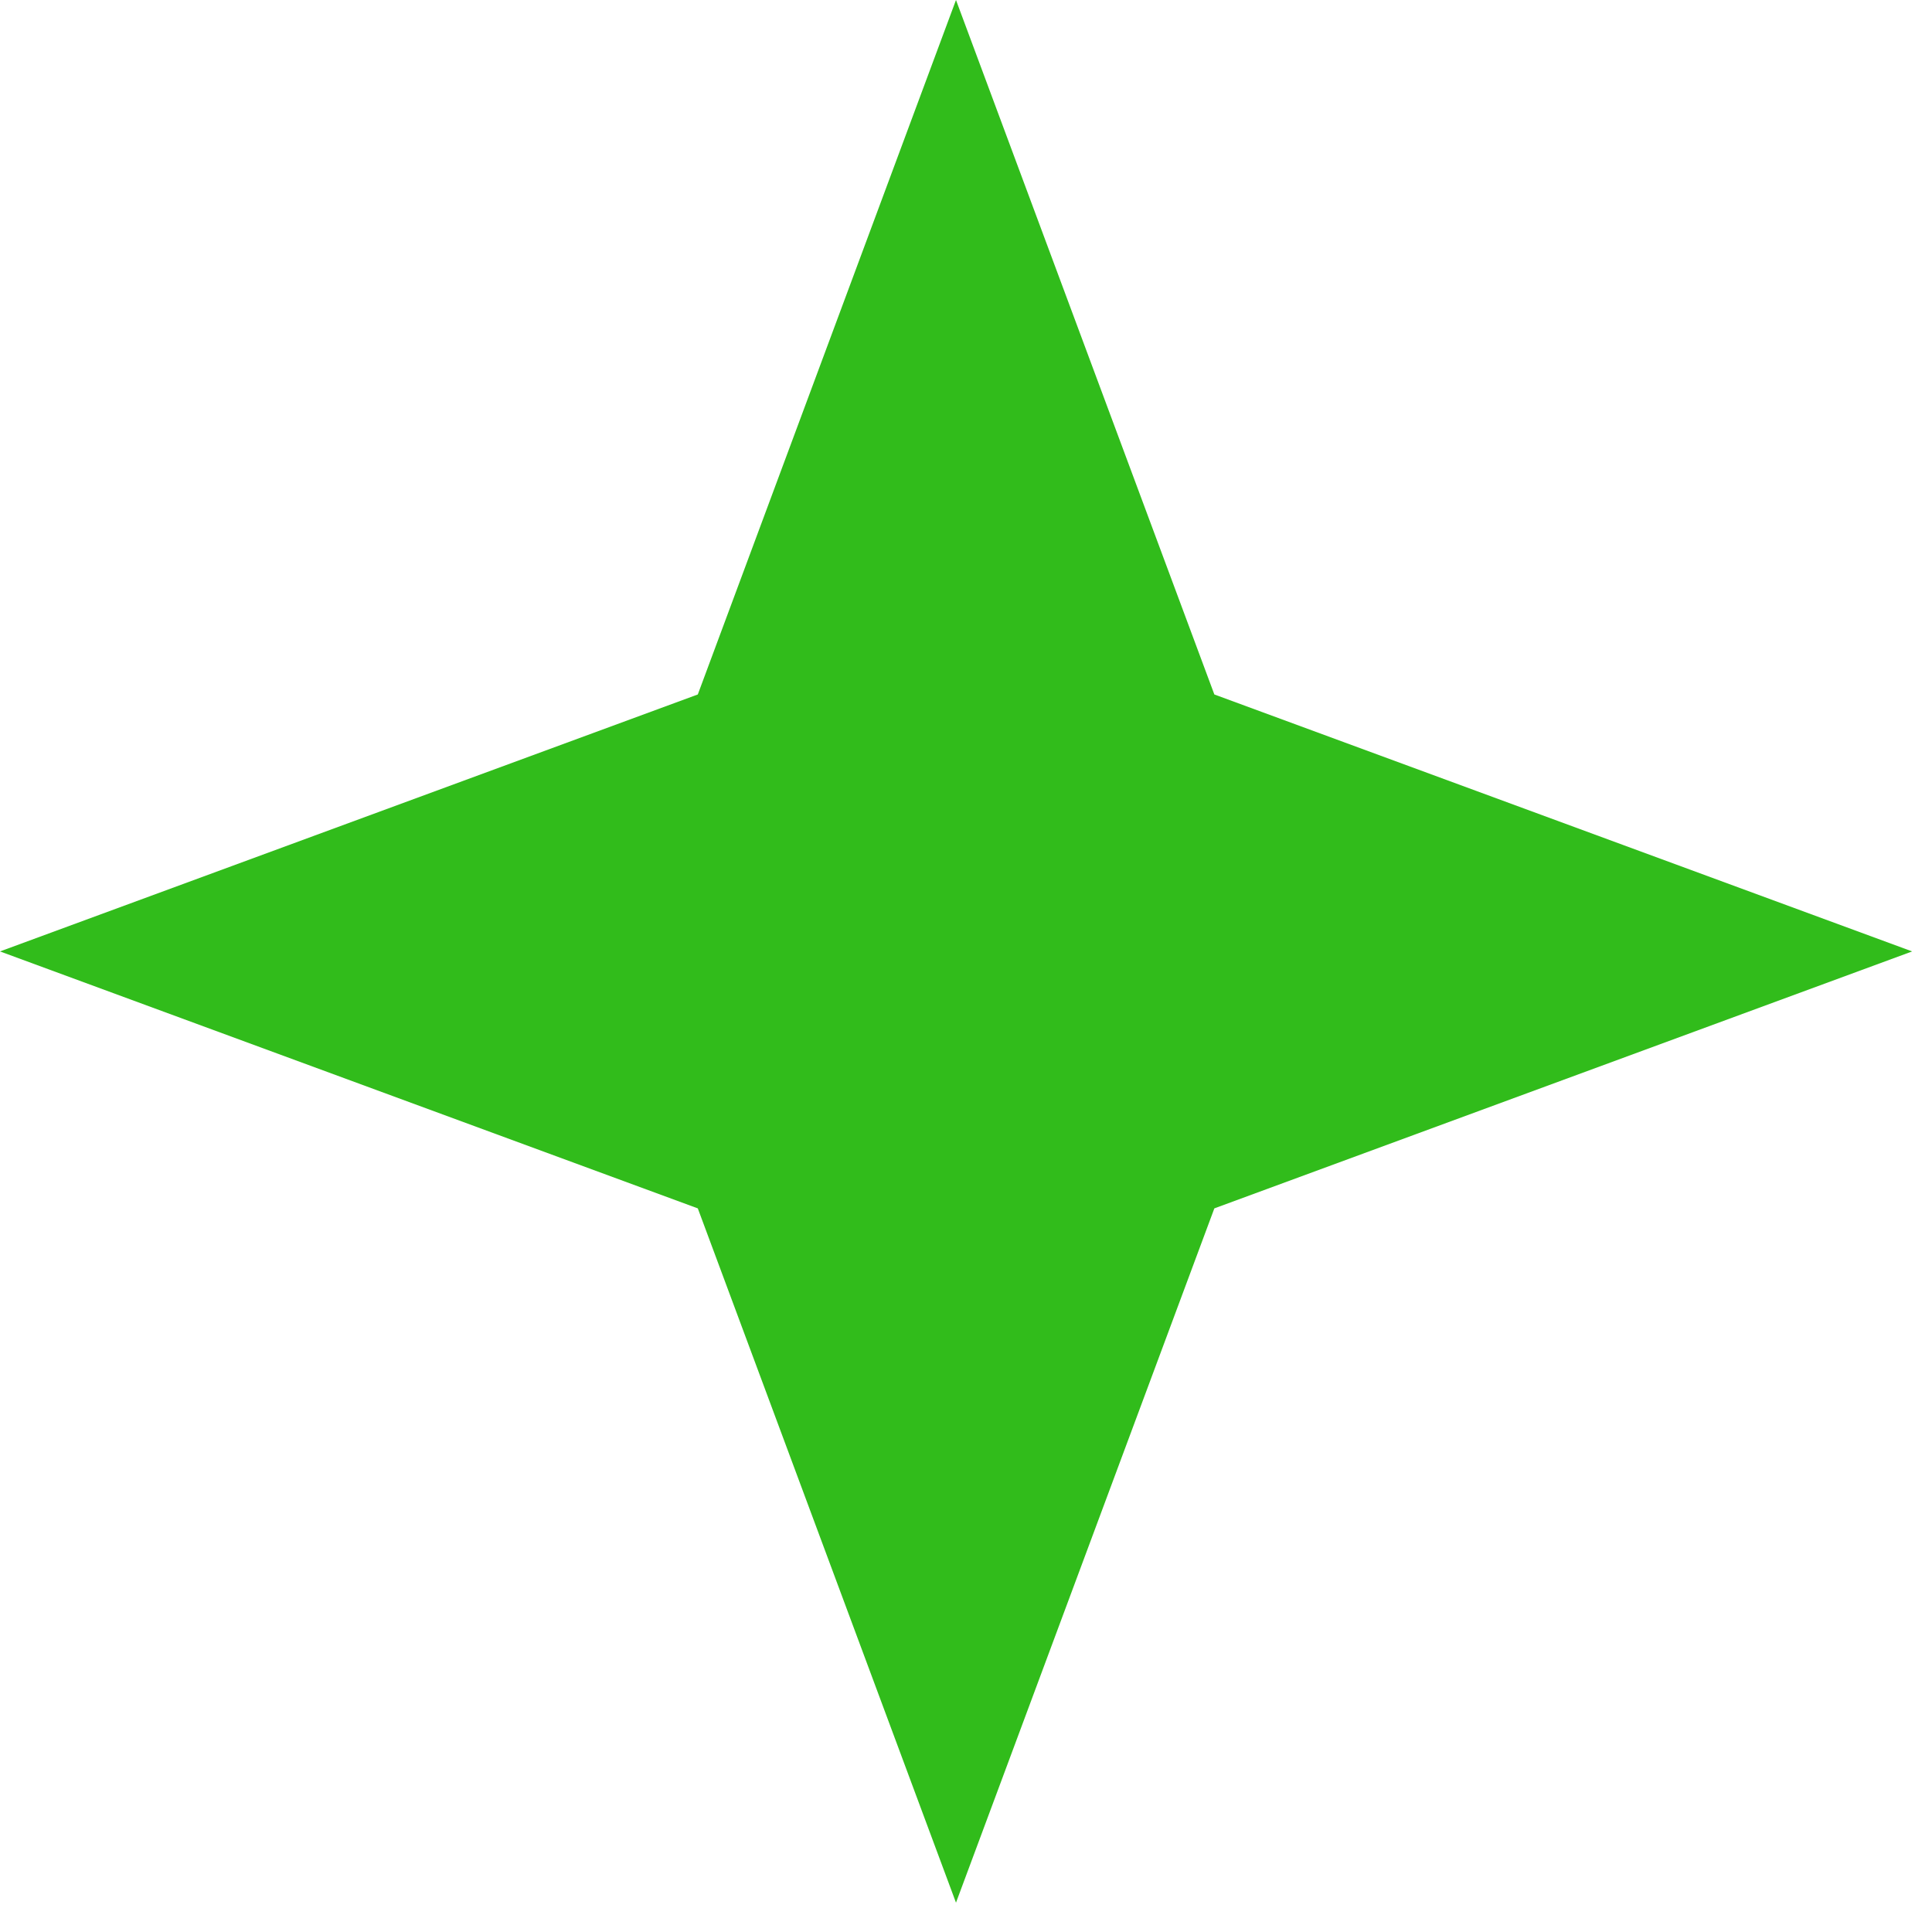
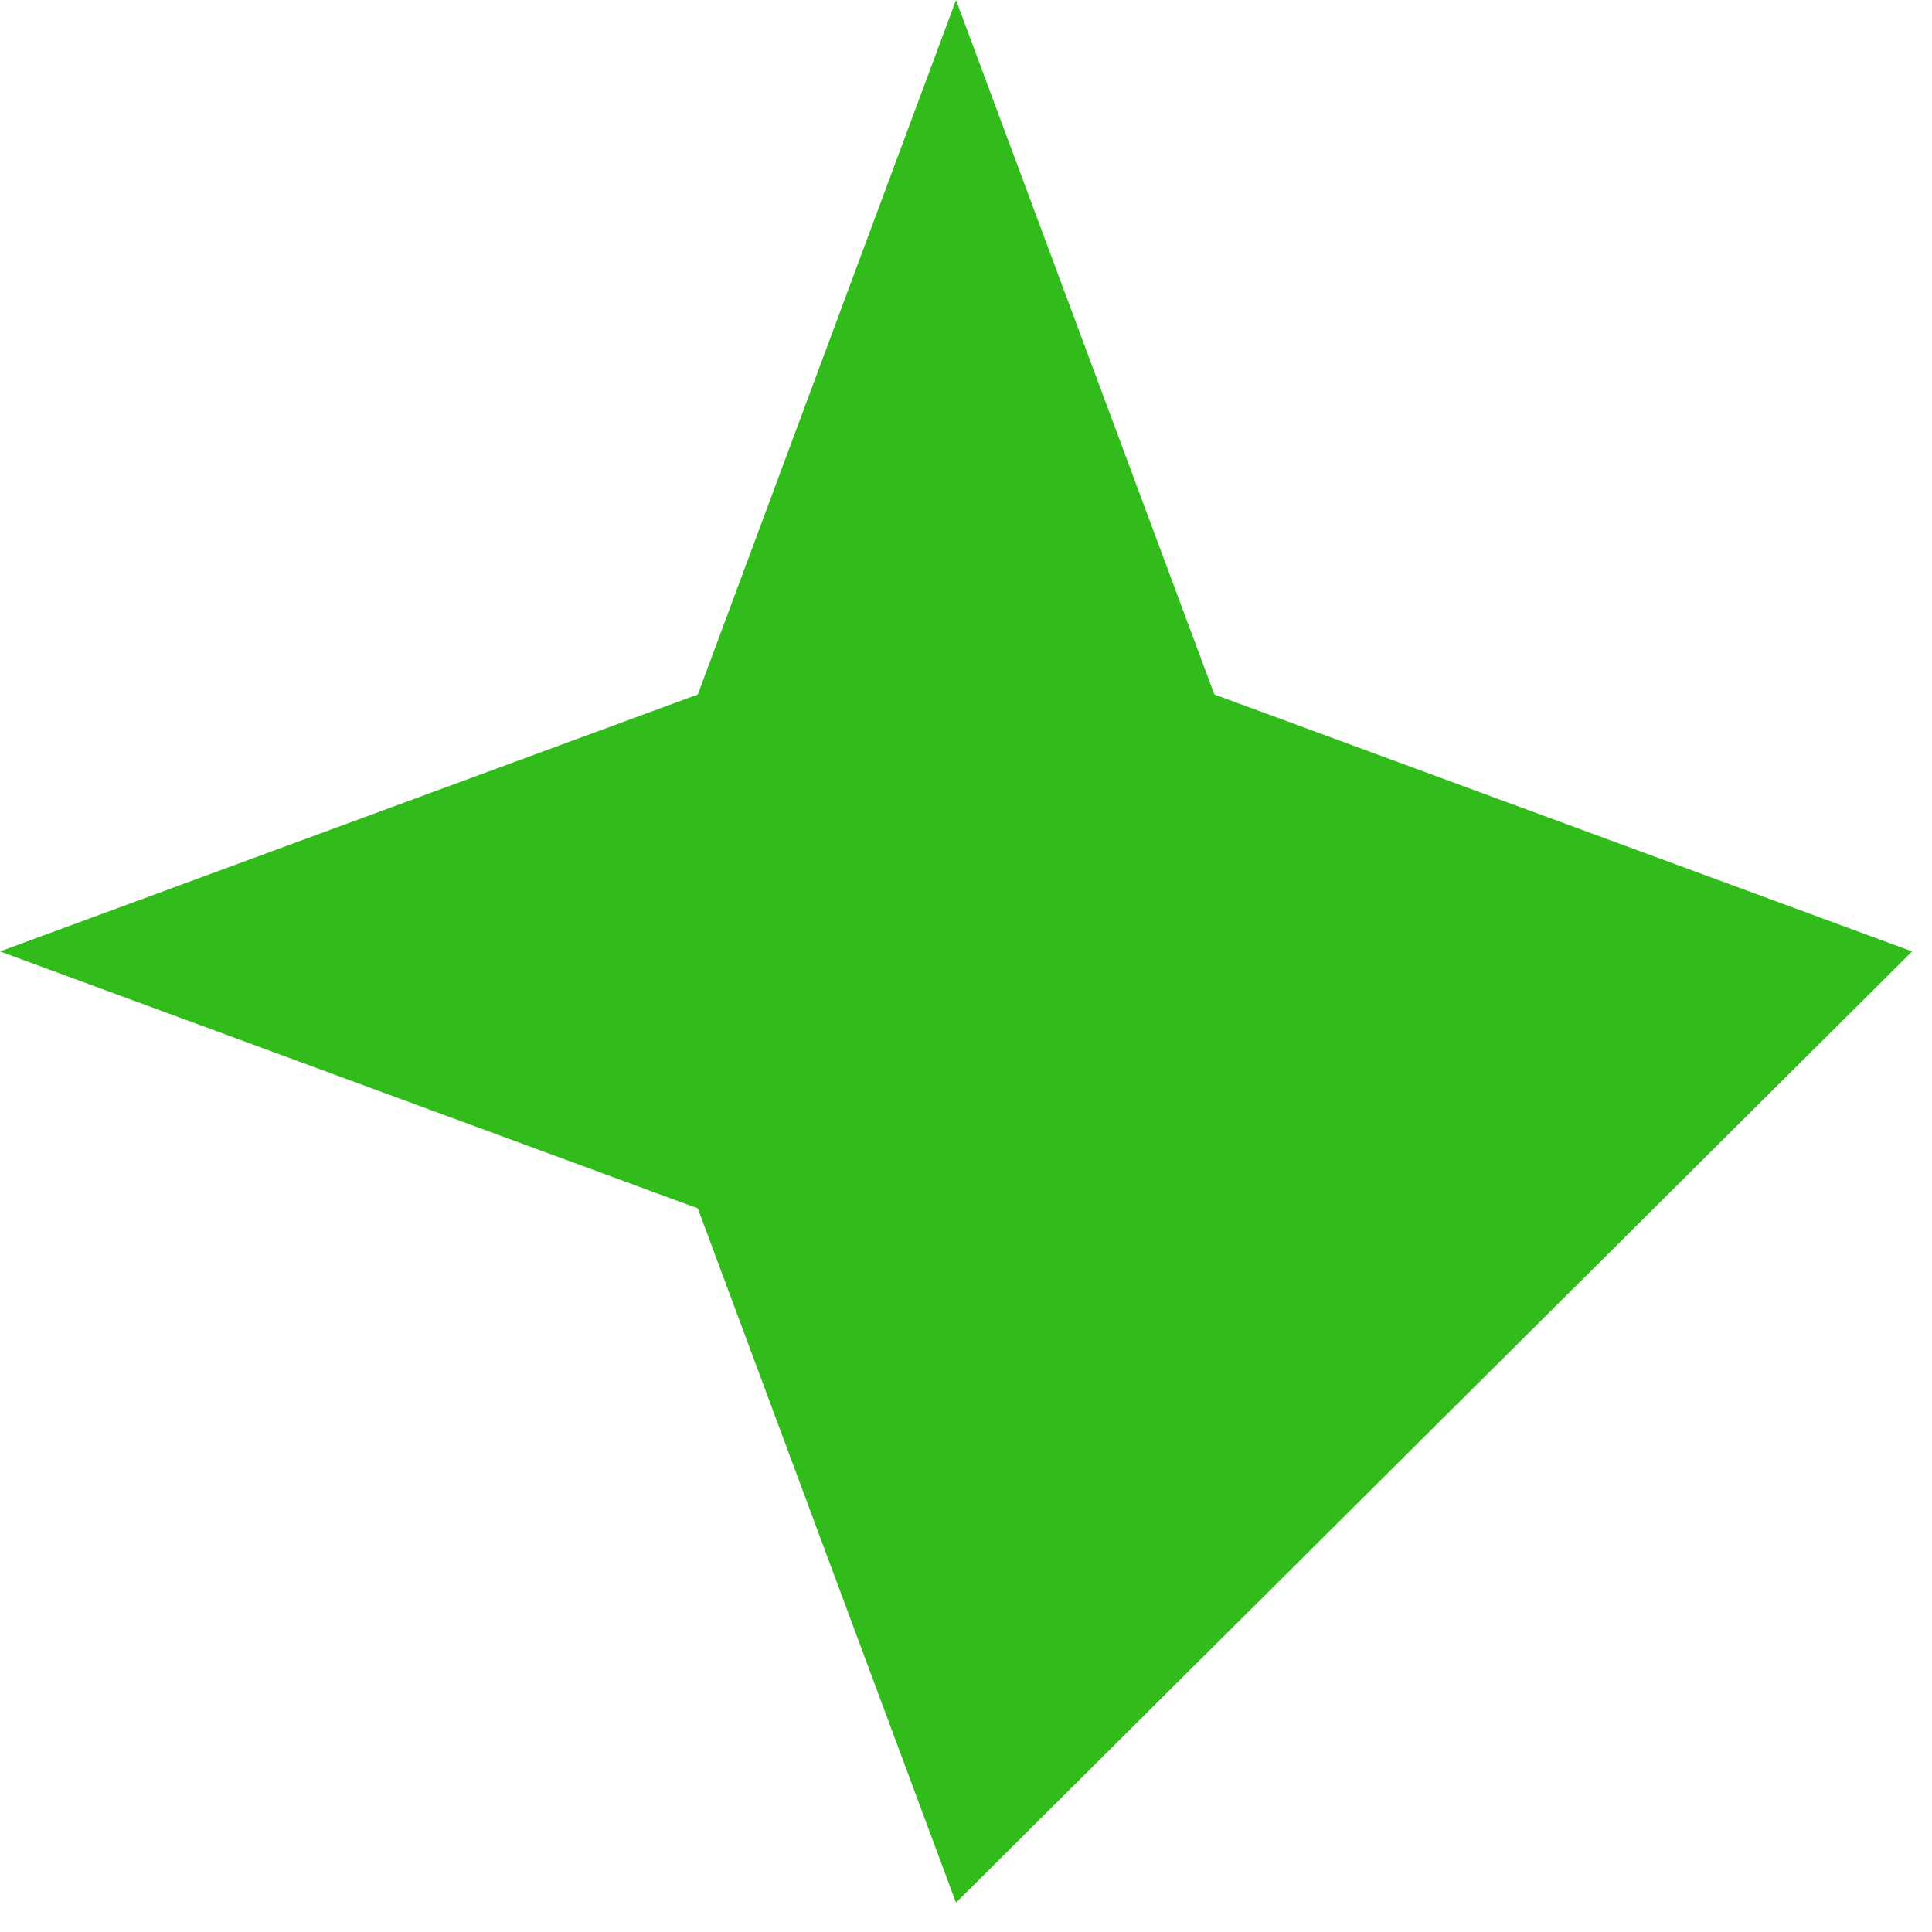
<svg xmlns="http://www.w3.org/2000/svg" width="11" height="11" viewBox="0 0 11 11" fill="none">
-   <path d="M5.443 0L6.914 3.954L10.887 5.417L6.914 6.88L5.443 10.833L3.973 6.88L0 5.417L3.973 3.954L5.443 0Z" fill="#31BC1B" />
+   <path d="M5.443 0L6.914 3.954L10.887 5.417L5.443 10.833L3.973 6.88L0 5.417L3.973 3.954L5.443 0Z" fill="#31BC1B" />
</svg>